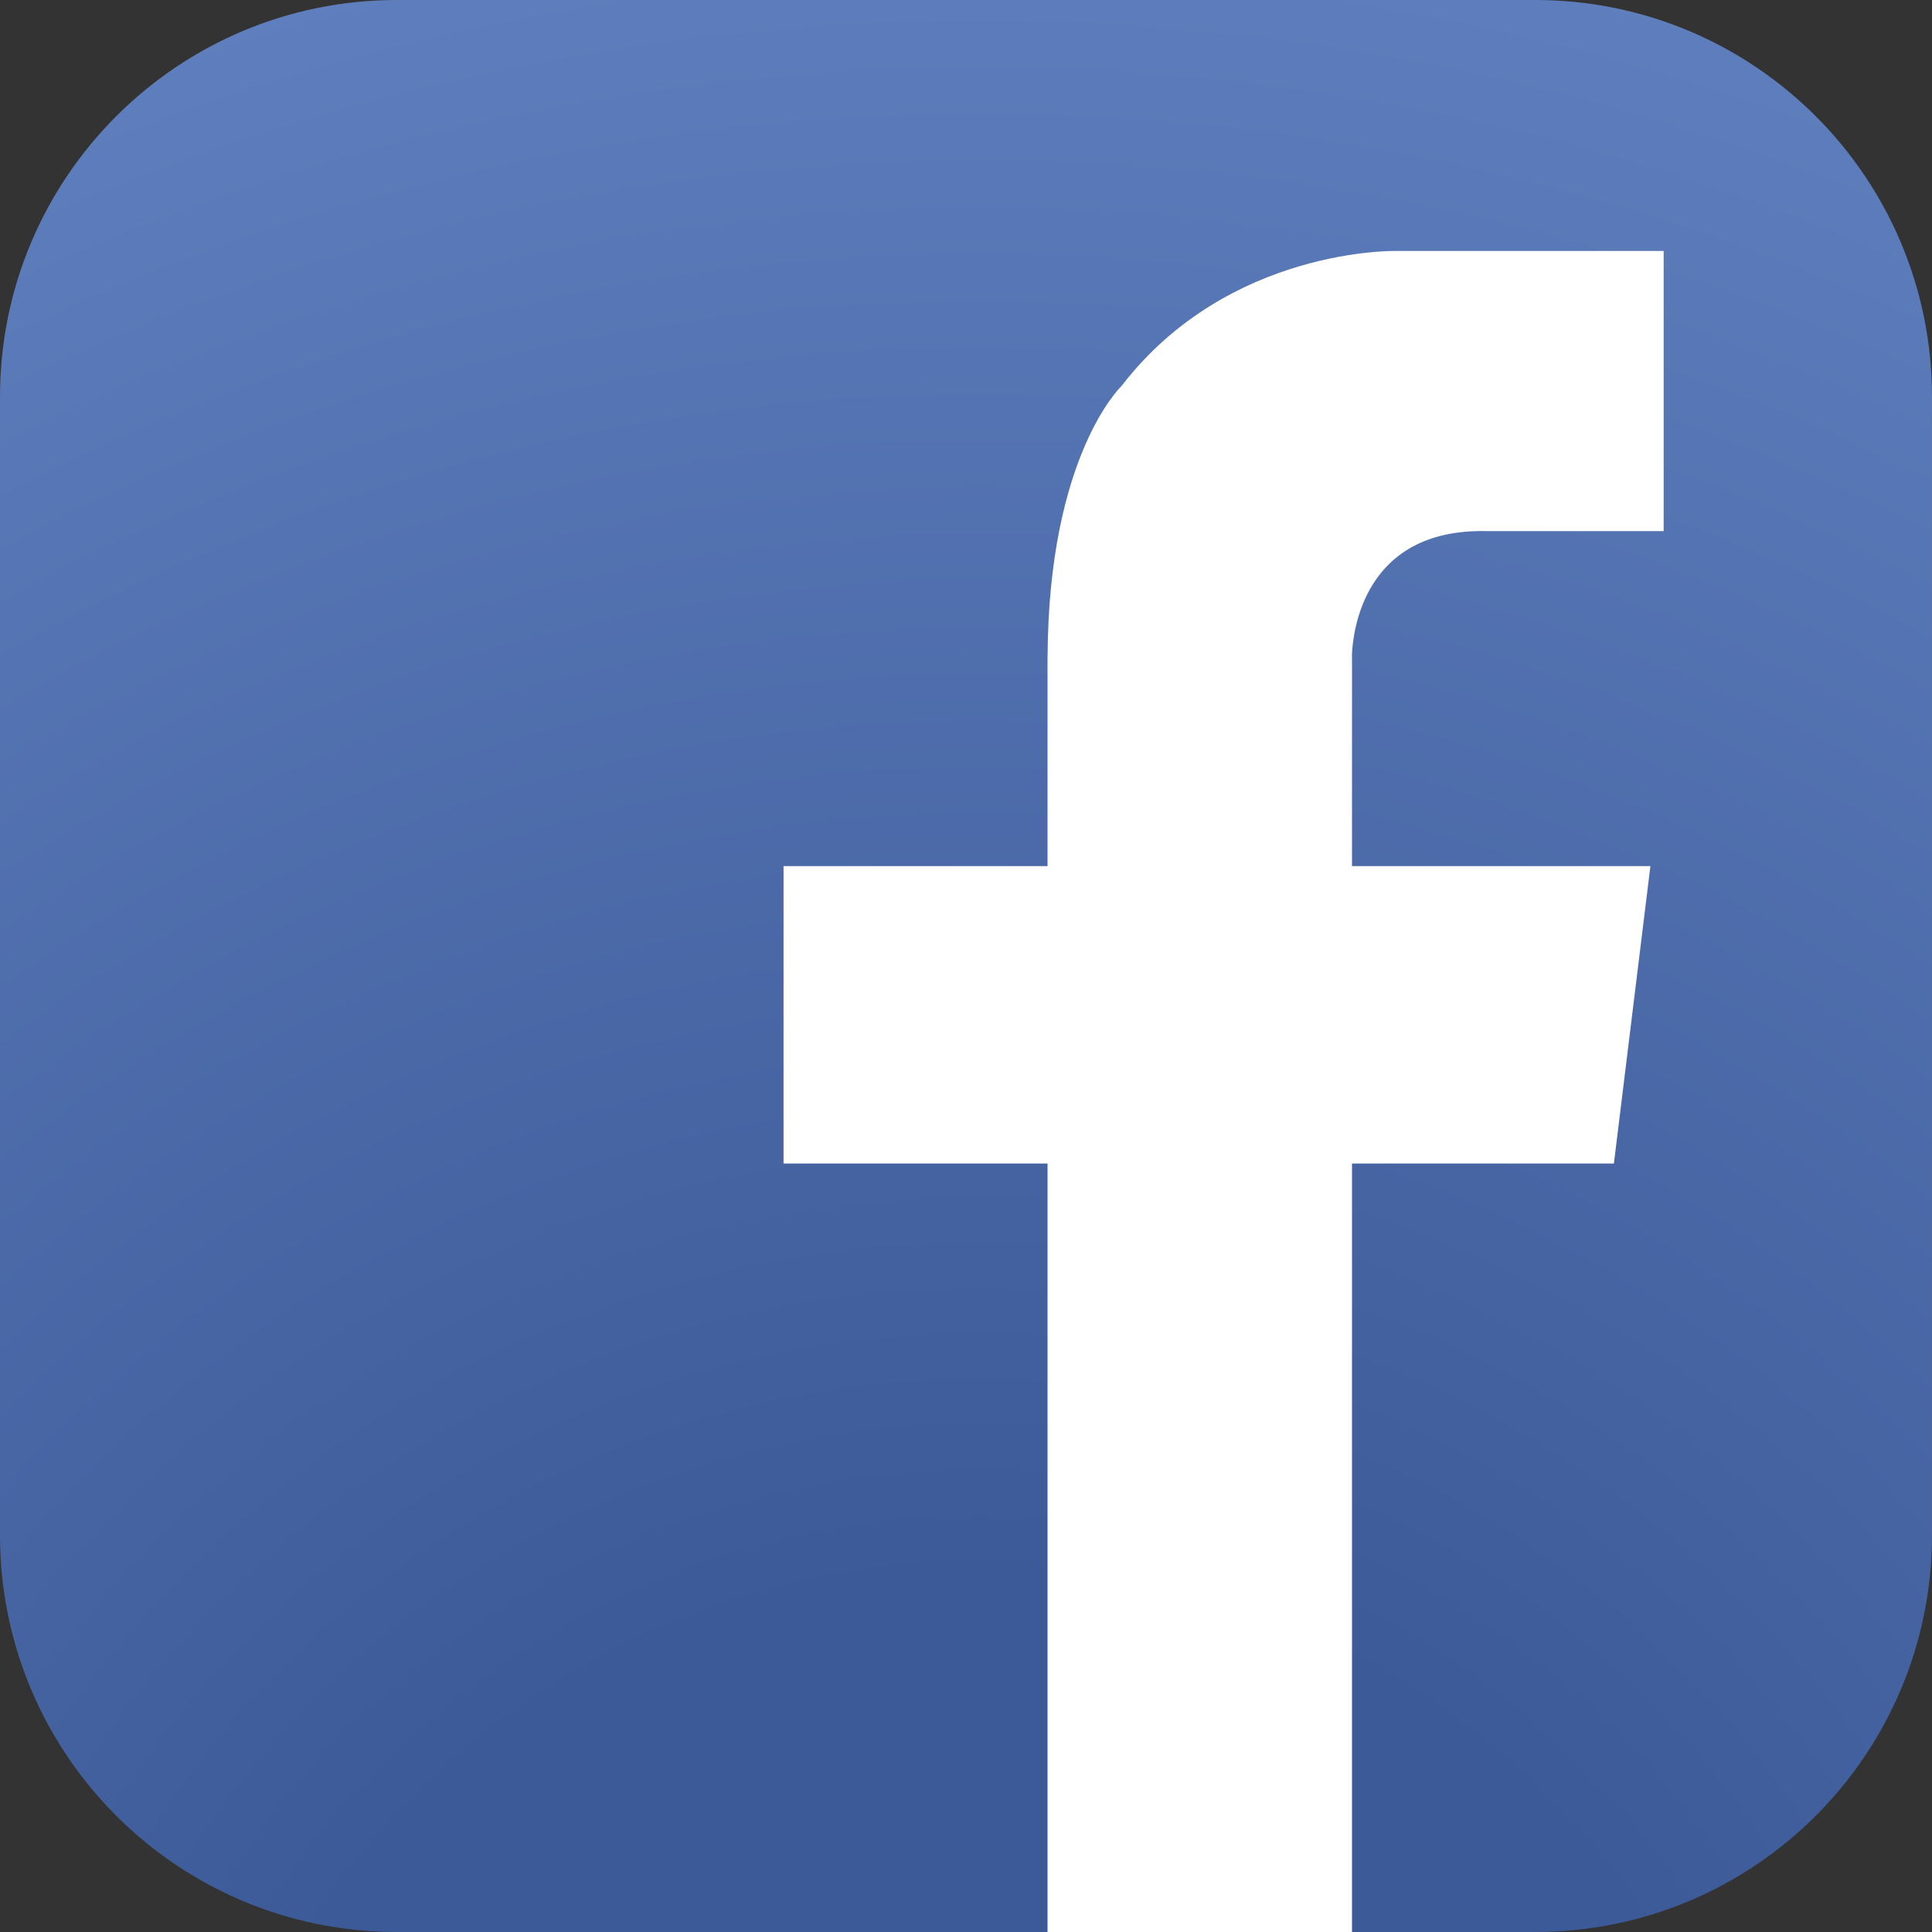
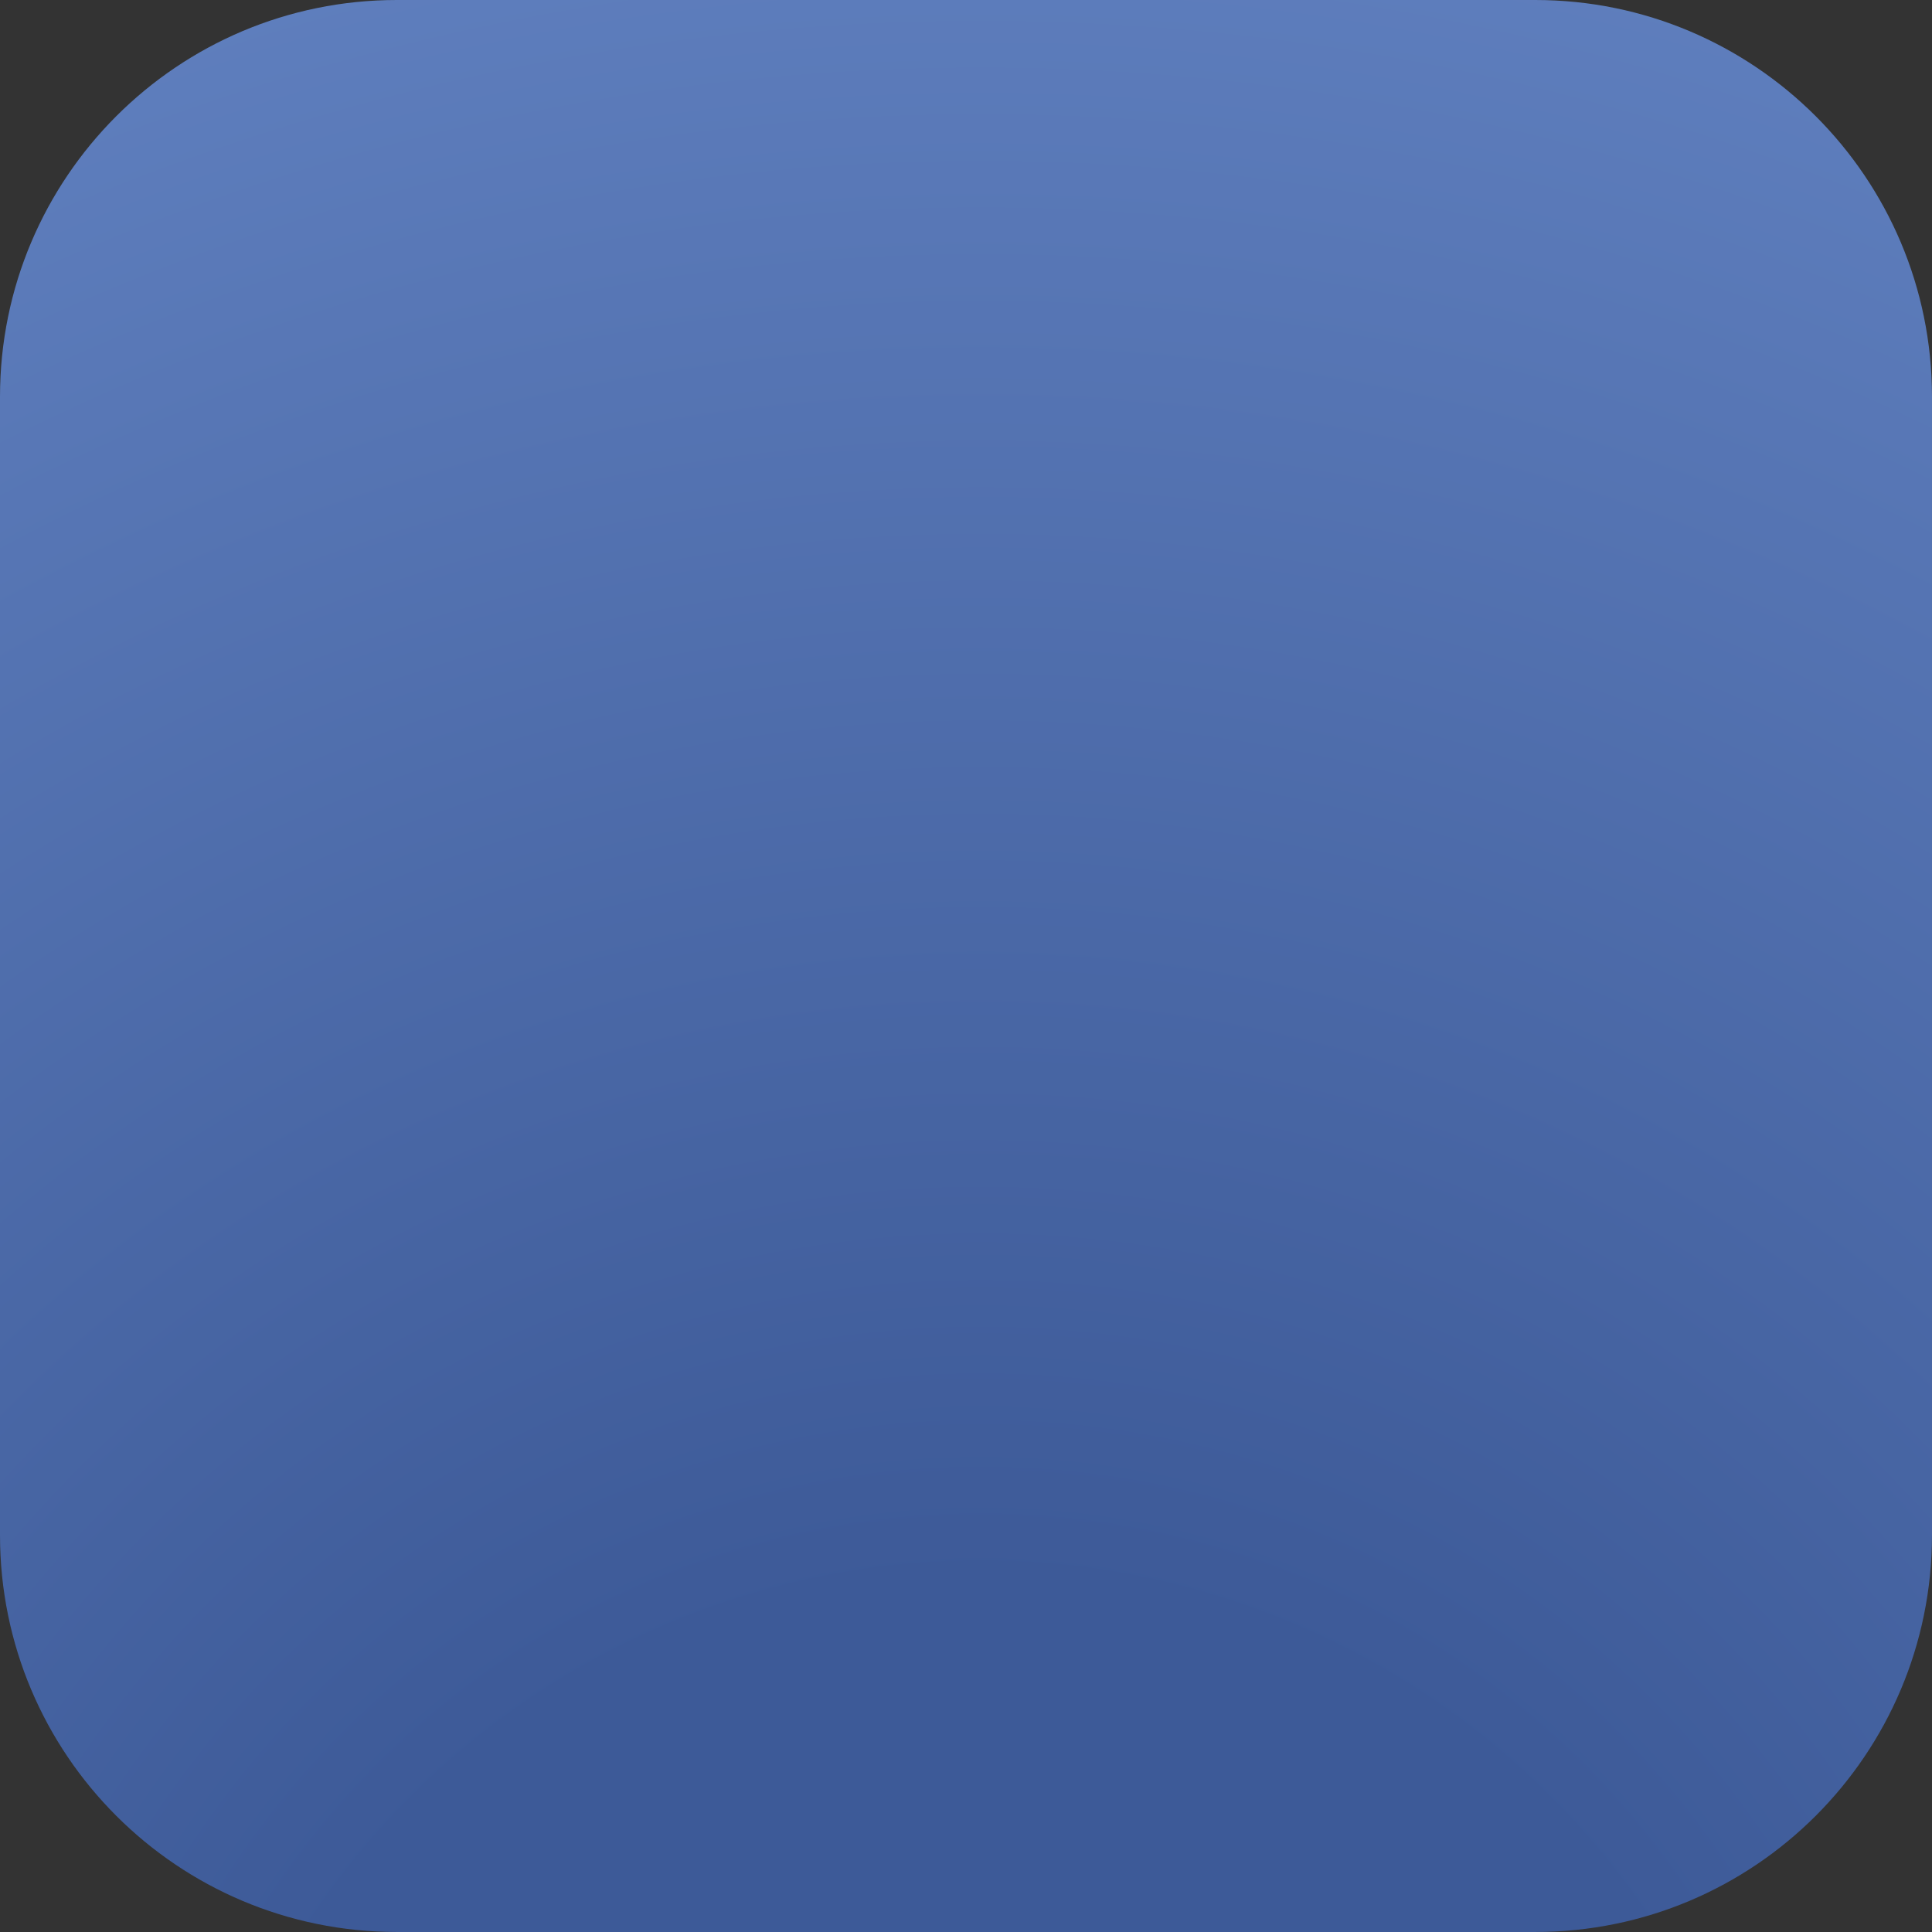
<svg xmlns="http://www.w3.org/2000/svg" version="1.1" id="Layer_1" x="0px" y="0px" width="595.28px" height="595.28px" viewBox="0 0 595.28 595.28" enable-background="new 0 0 595.28 595.28" xml:space="preserve">
  <rect x="0" y="0" width="595.28" height="595.28" fill="#333333" stroke="none" />
  <g>
    <g>
      <radialGradient id="SVGID_1_" cx="302.158" cy="729.141" r="801.755" gradientTransform="matrix(1 0 0 1 0.008 0)" gradientUnits="userSpaceOnUse">
        <stop offset="0" style="stop-color:#3D5A98" />
        <stop offset="0.301" style="stop-color:#3D5A98" />
        <stop offset="1" style="stop-color:#6181C0" />
      </radialGradient>
      <path fill="url(#SVGID_1_)" d="M595.275,472.991c0,67.562-54.737,122.284-122.263,122.284H122.281    C54.738,595.275,0,540.553,0,472.991V122.267C0,54.739,54.738,0,122.281,0h350.732c67.525,0,122.263,54.739,122.263,122.267    V472.991z" />
-       <path fill="#FFFFFF" d="M457.681,163.64H512.6V77.326h-68.203l0,0h-14.093c0,0-51.73-1.289-84.726,41.587    c0,0-22.469,21.182-22.8,83.208h-0.017v64.735h-81.339v91.652h81.339v236.768h93.812V358.508h80.694l11.25-91.652h-91.944v-64.735    h-0.033C416.771,194.884,419.993,162.995,457.681,163.64z" />
    </g>
  </g>
</svg>